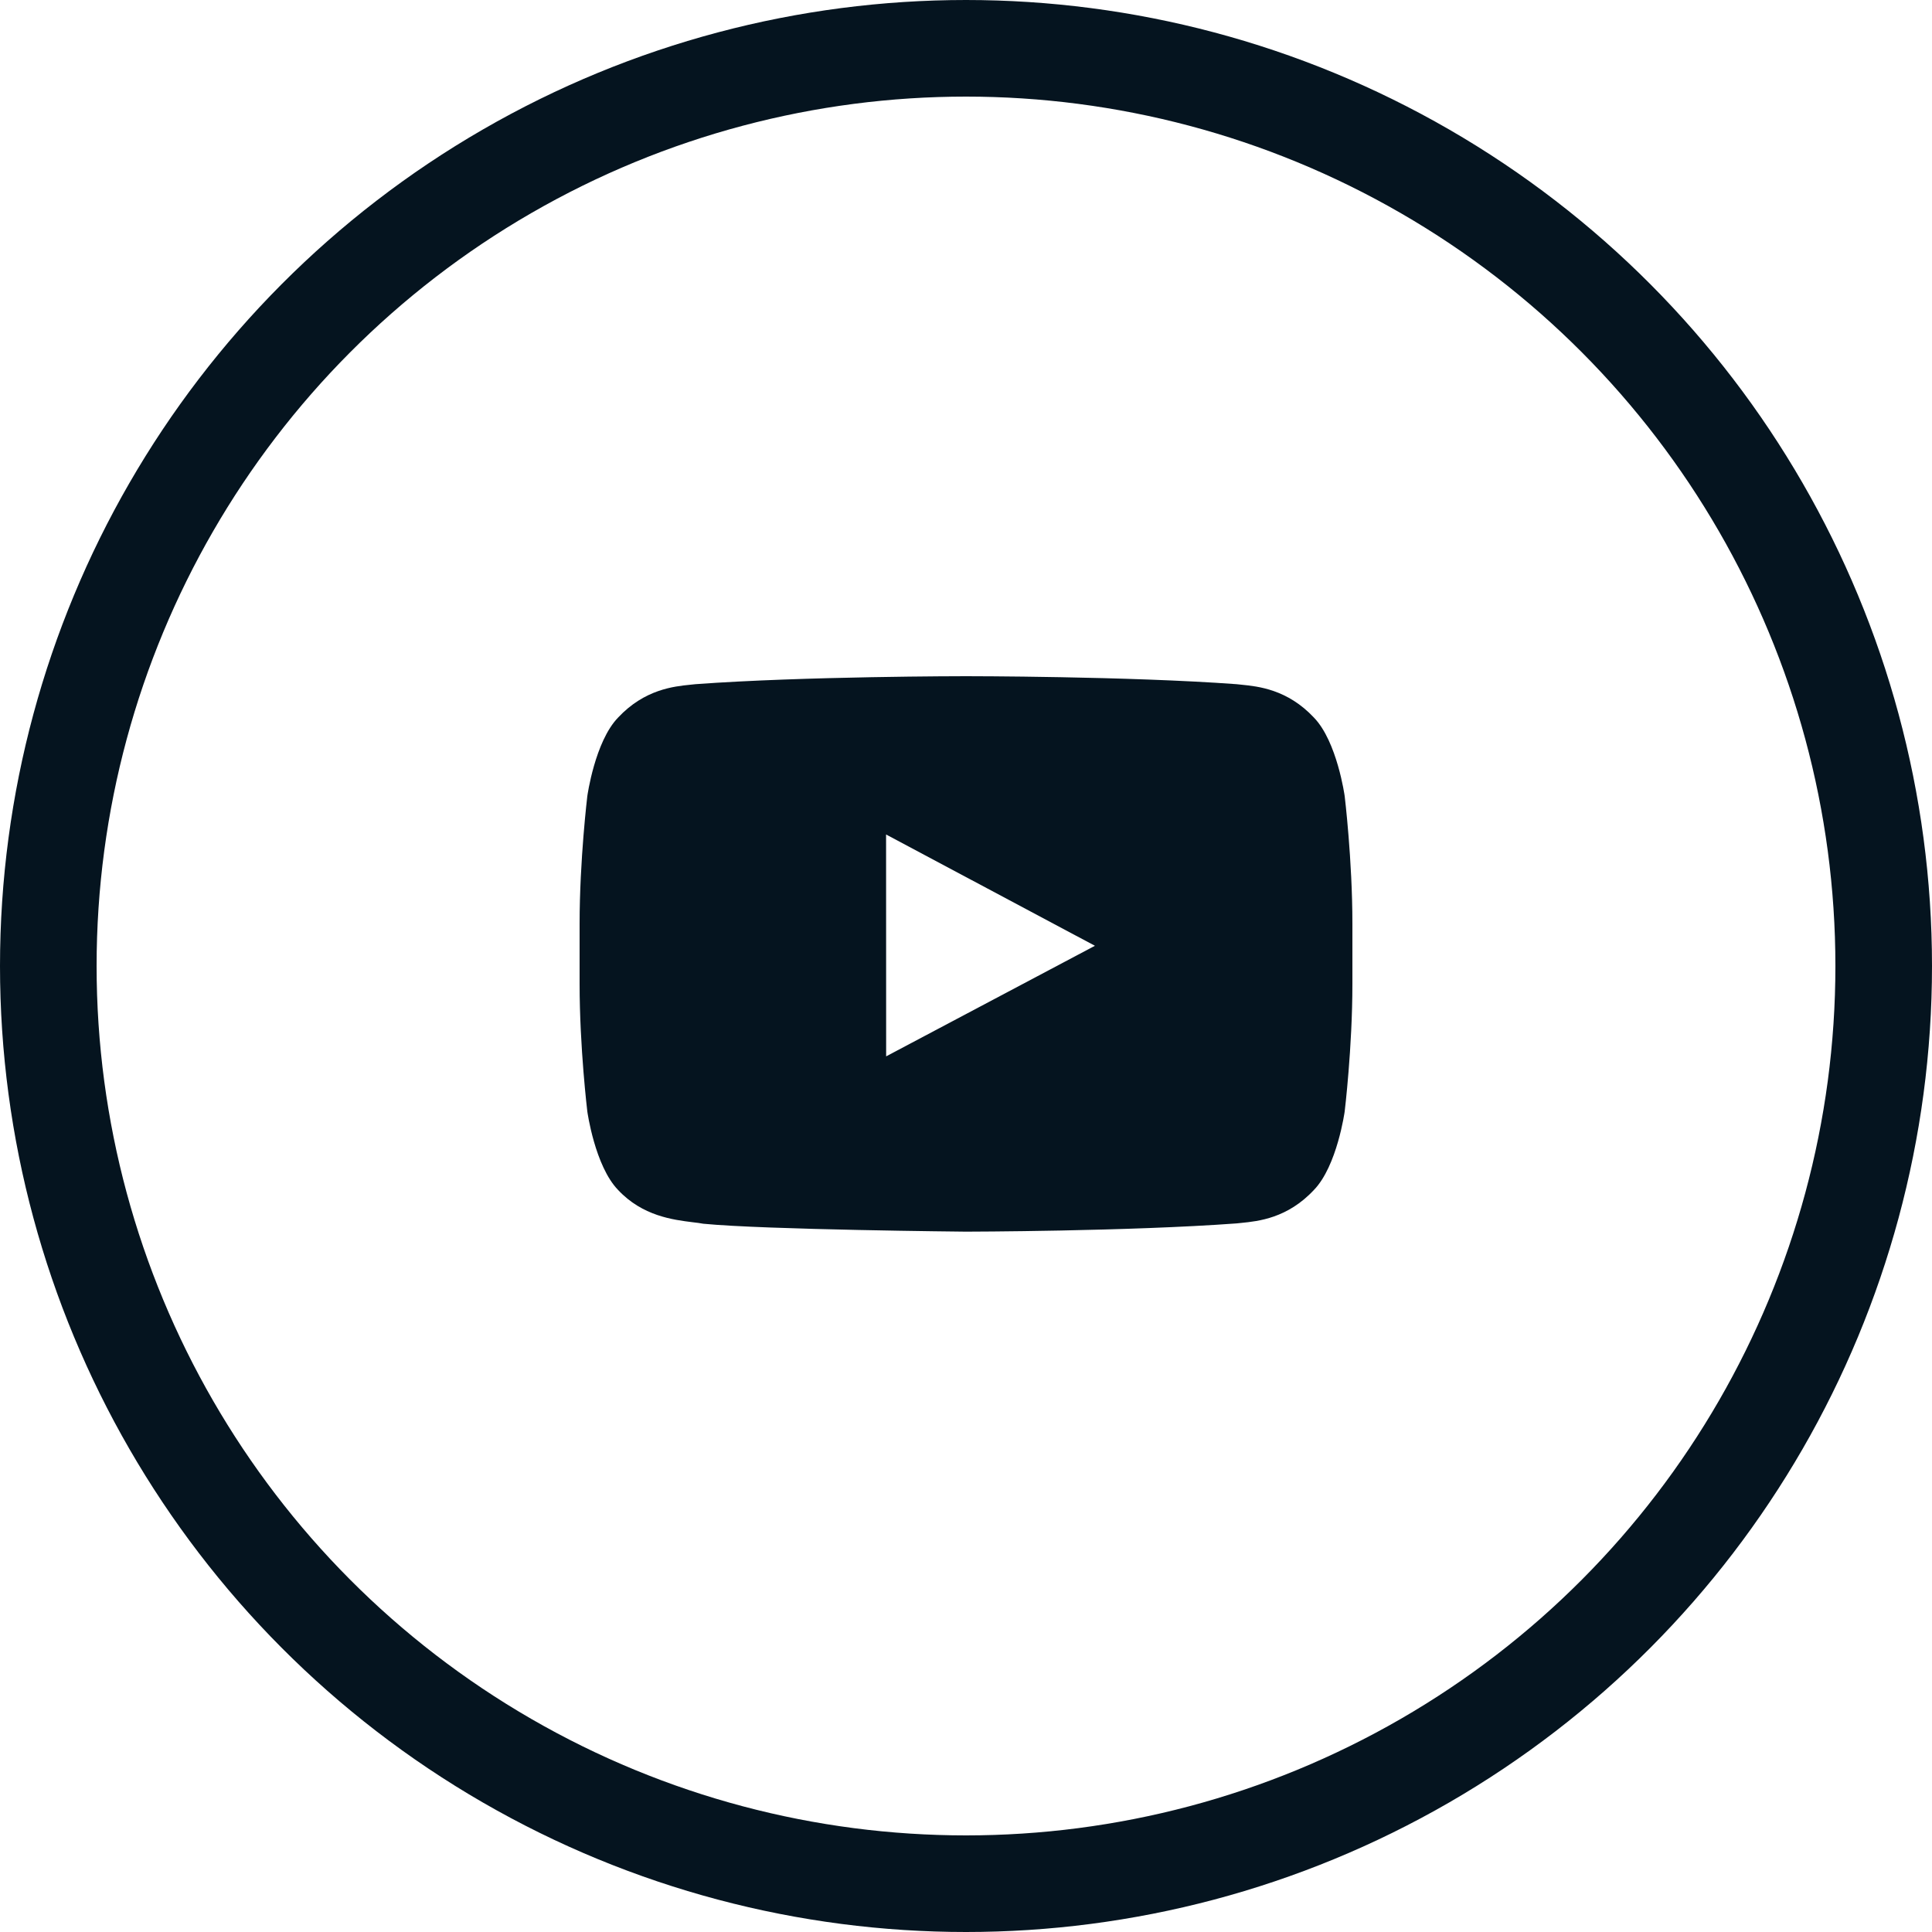
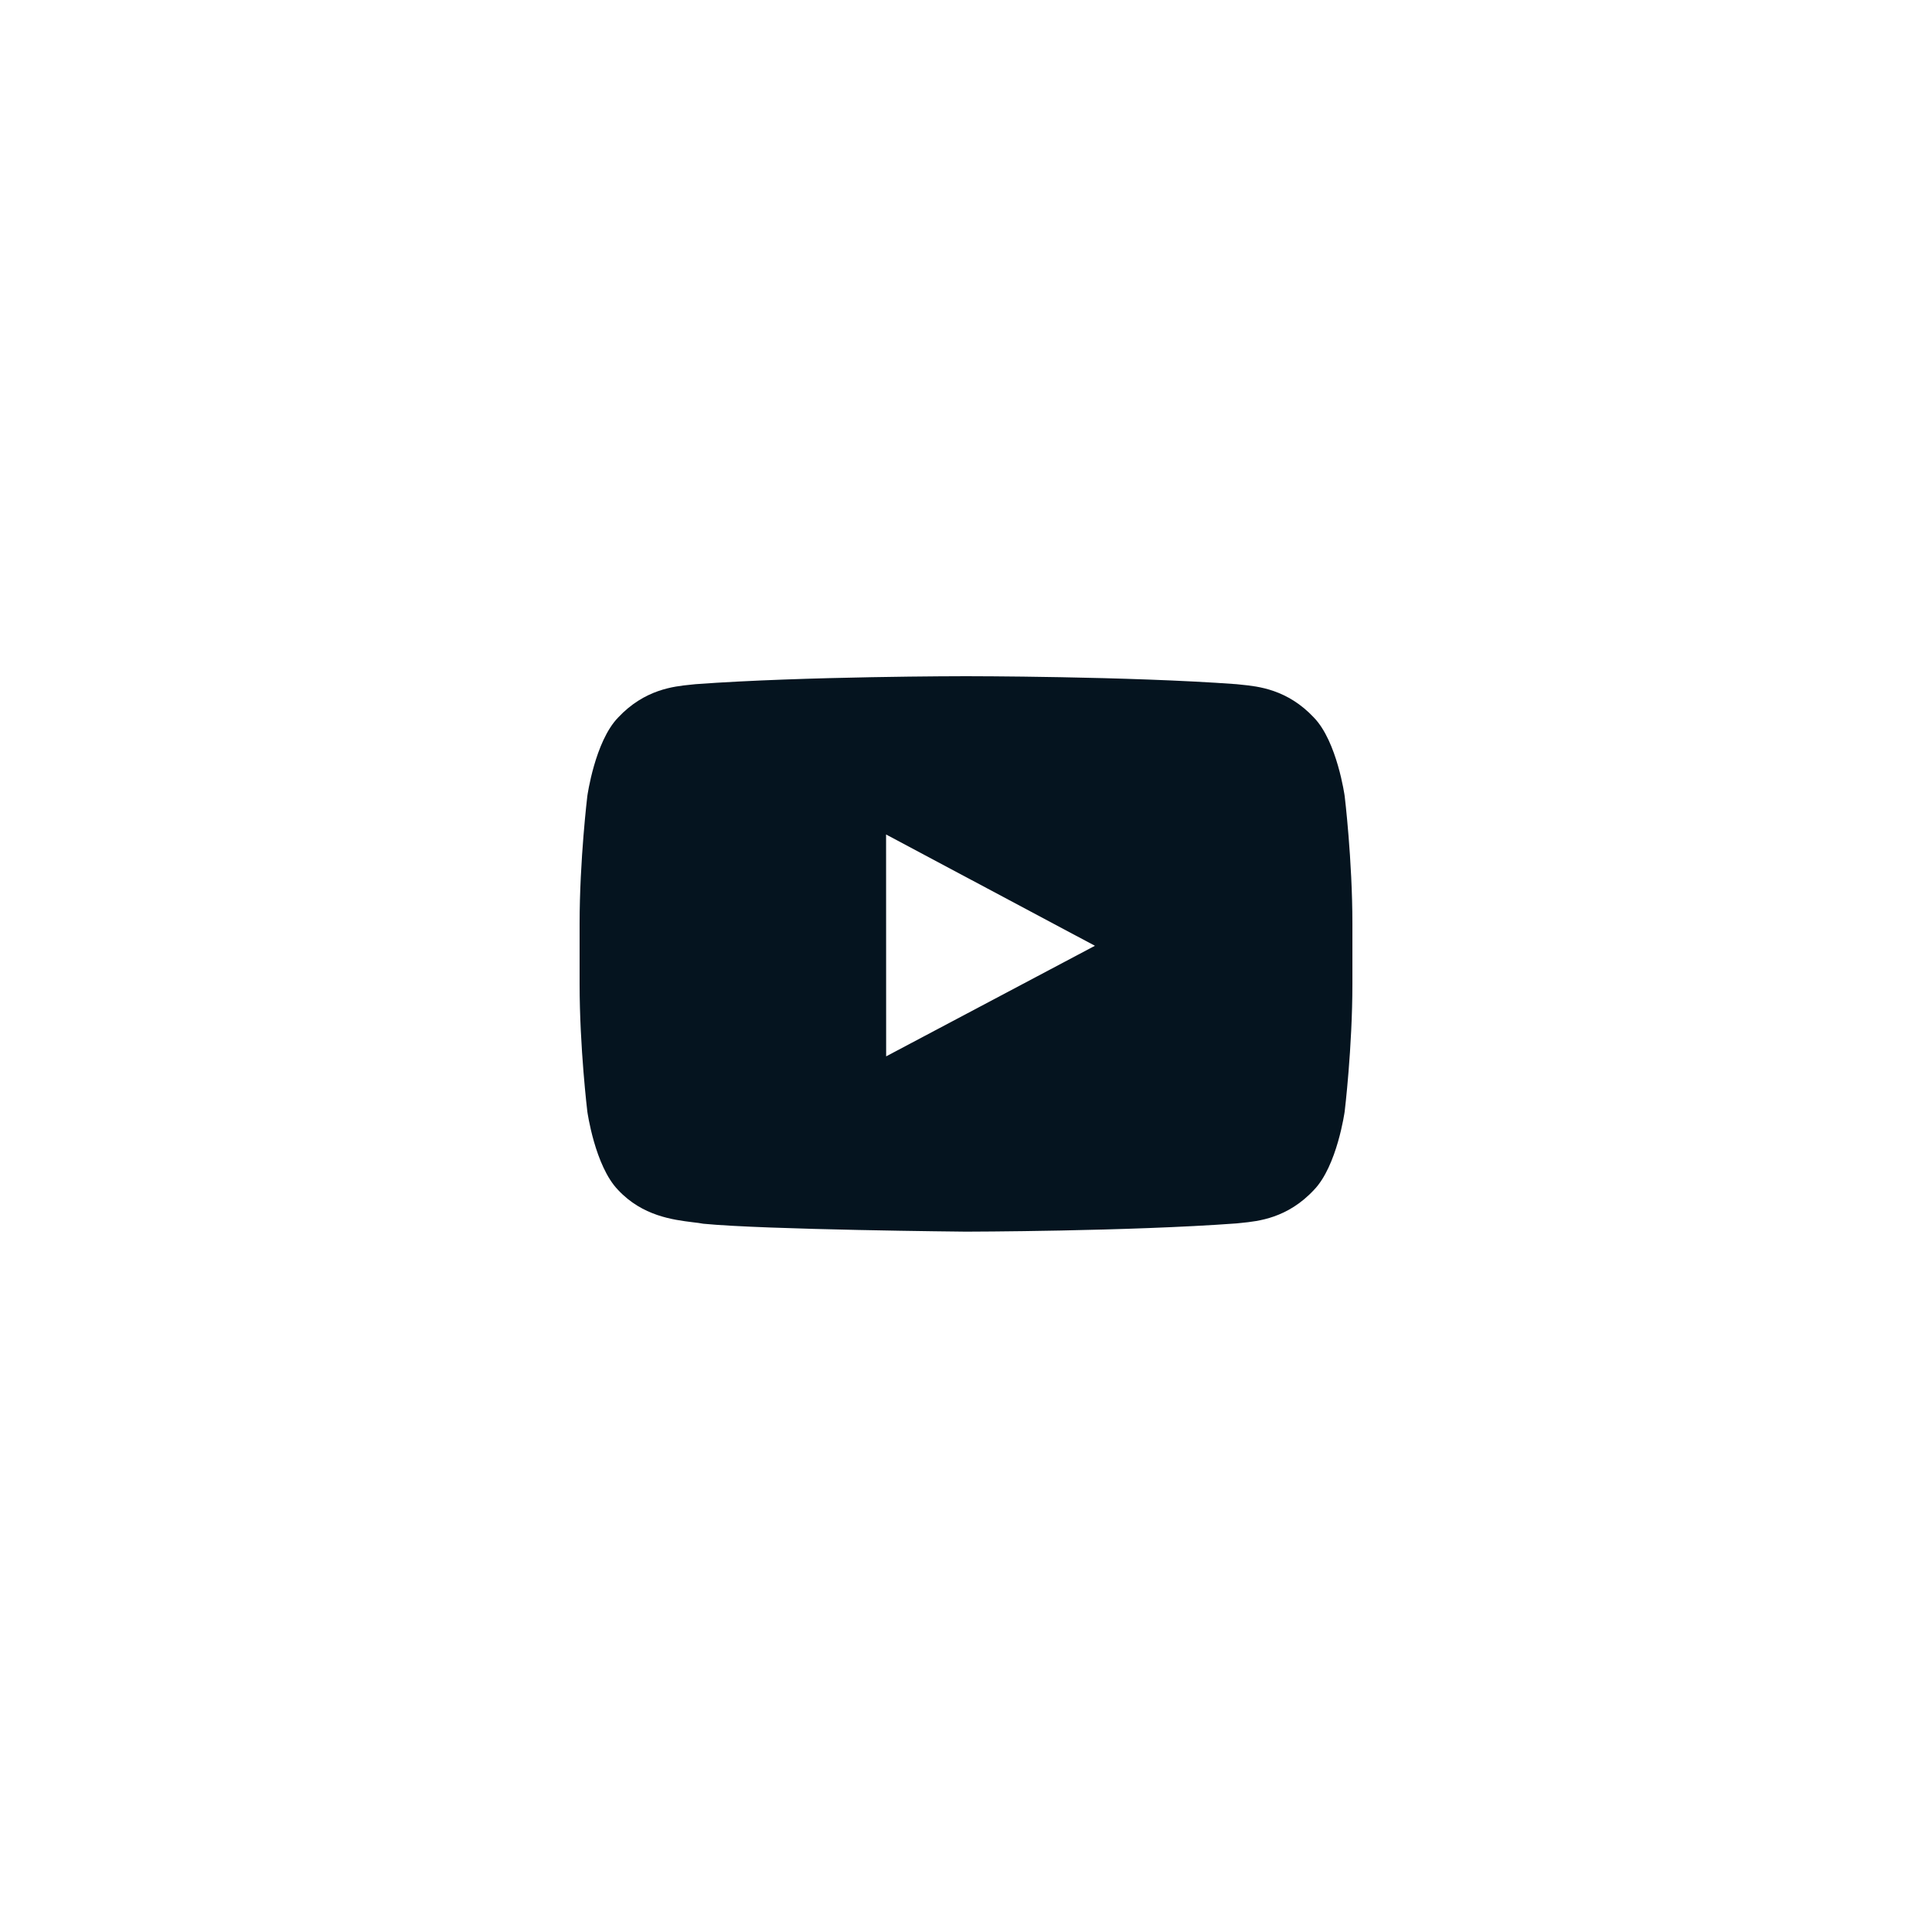
<svg xmlns="http://www.w3.org/2000/svg" width="30" height="30" viewBox="0 0 30 30" fill="none">
-   <circle cx="15" cy="15" r="14.25" stroke="#05141F" stroke-width="1.5" />
  <path fill-rule="evenodd" clip-rule="evenodd" d="M20.403 11.143C20.763 11.515 20.88 12.361 20.88 12.361C20.88 12.361 21 13.353 21 14.345V15.276C21 16.268 20.88 17.26 20.88 17.26C20.88 17.26 20.763 18.105 20.403 18.477C19.992 18.918 19.536 18.963 19.278 18.989C19.25 18.992 19.224 18.994 19.201 18.997C17.521 19.121 15 19.125 15 19.125C15 19.125 11.88 19.096 10.92 19.002C10.874 18.993 10.819 18.986 10.757 18.979C10.453 18.941 9.976 18.883 9.597 18.477C9.237 18.105 9.12 17.26 9.12 17.26C9.12 17.26 9 16.268 9 15.276V14.345C9 13.353 9.12 12.361 9.12 12.361C9.12 12.361 9.237 11.515 9.597 11.143C10.009 10.703 10.465 10.658 10.723 10.632C10.751 10.63 10.776 10.627 10.799 10.624C12.479 10.5 14.997 10.5 14.997 10.5H15.003C15.003 10.5 17.521 10.5 19.201 10.624C19.224 10.627 19.249 10.63 19.277 10.632C19.535 10.658 19.991 10.703 20.403 11.143ZM13.759 12.958L13.76 16.403L17.002 14.686L13.759 12.958Z" fill="#05141F" />
</svg>